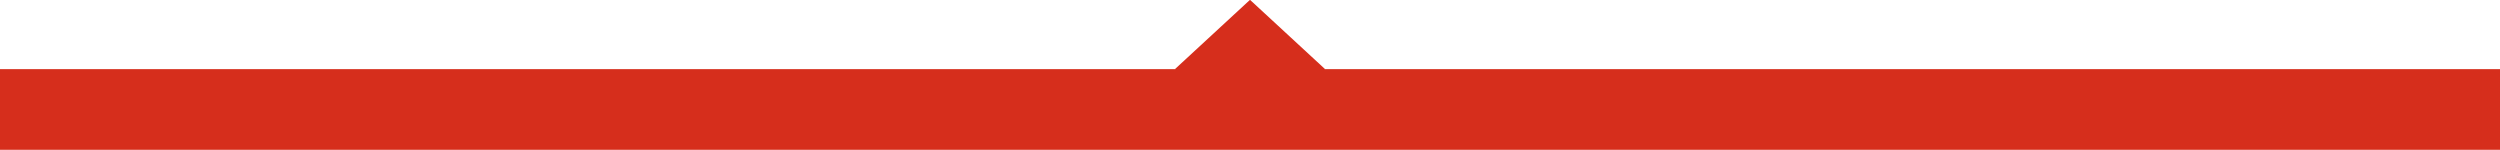
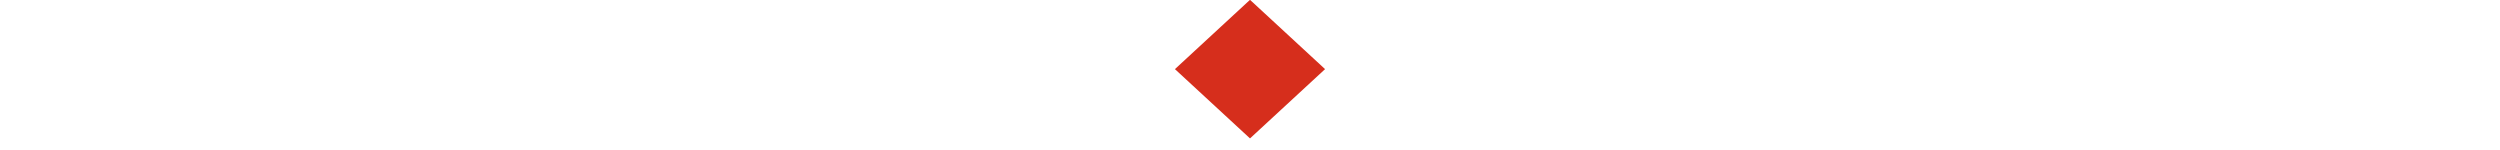
<svg xmlns="http://www.w3.org/2000/svg" id="グループ_2" data-name="グループ 2" width="434" height="26" viewBox="0 0 217 13">
  <defs>
    <style>
      .cls-1, .cls-2 {
        fill: #d62e1c;
      }

      .cls-2 {
        fill-rule: evenodd;
      }
    </style>
  </defs>
-   <rect id="bg" class="cls-1" y="6" width="217" height="7" />
  <path id="長方形_2" data-name="長方形 2" class="cls-2" d="M308.5,169.985L315.016,176l-6.516,6.014L301.984,176Z" transform="translate(-200 -170)" />
</svg>